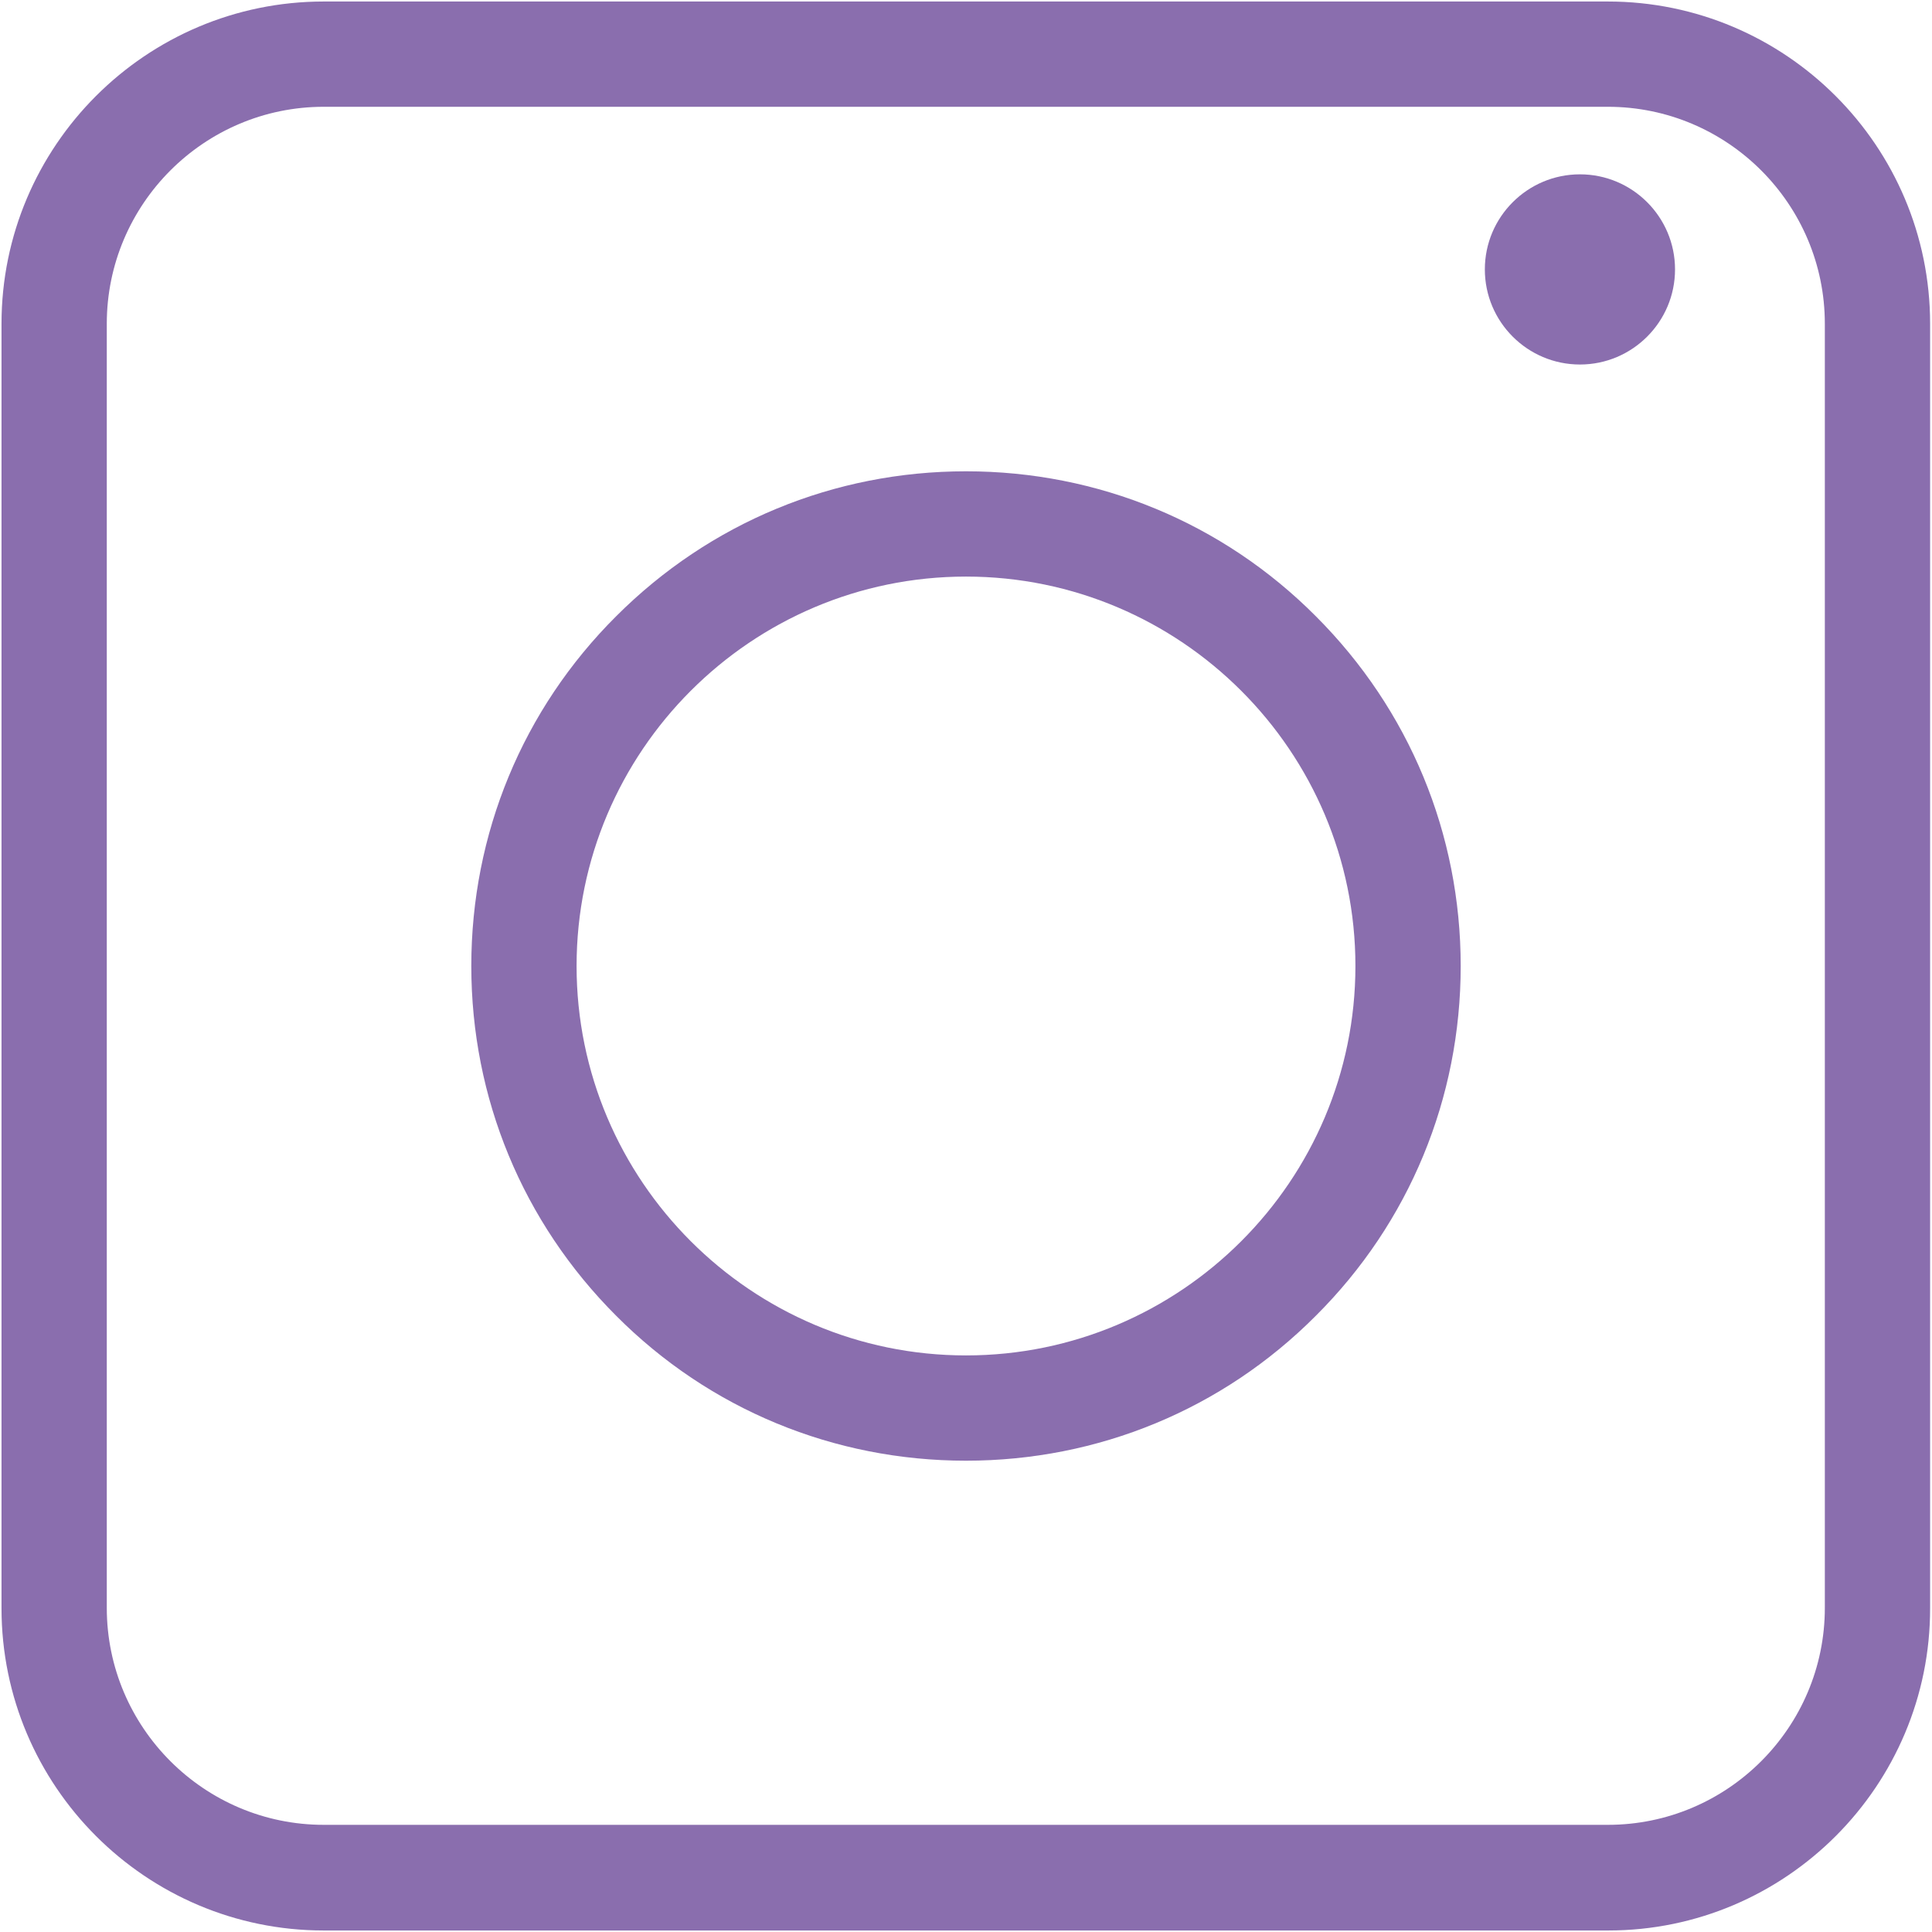
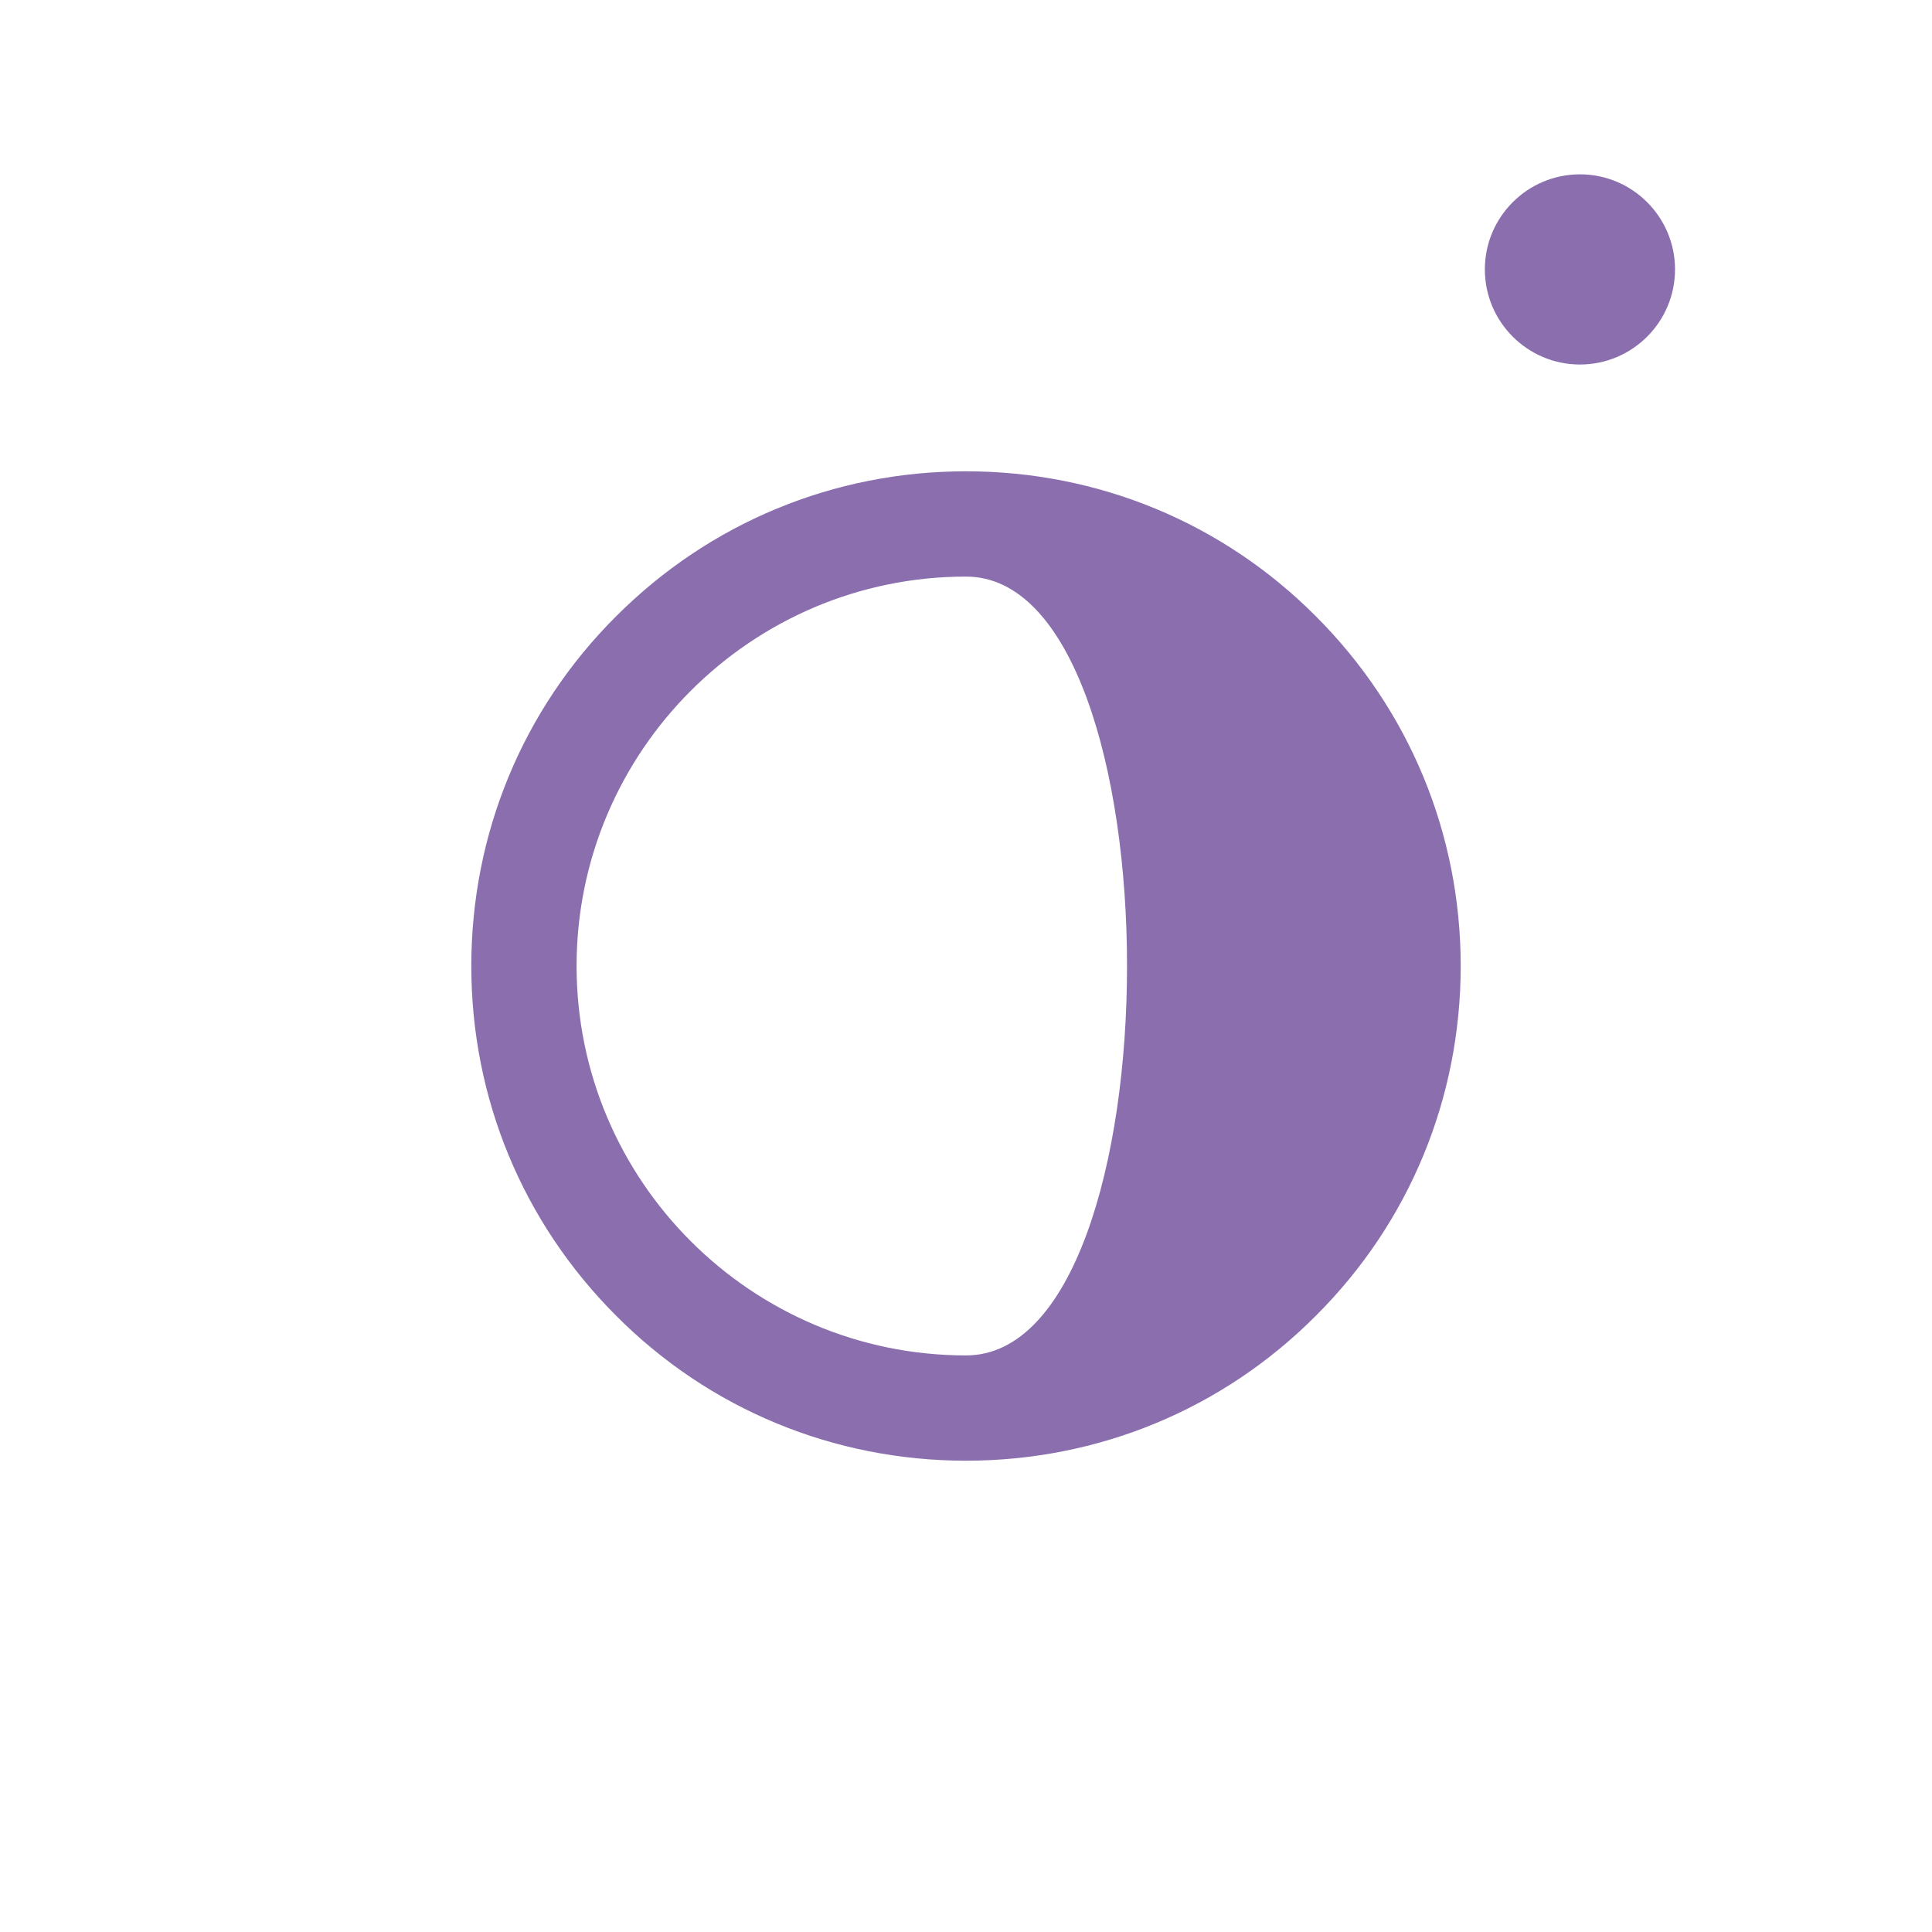
<svg xmlns="http://www.w3.org/2000/svg" version="1.1" id="圖層_1" x="0px" y="0px" viewBox="-1444 2579.3 512 512" style="enable-background:new -1444 2579.3 512 512;" xml:space="preserve">
  <style type="text/css">
	.st0{fill:#8A6EAE;}
</style>
  <g>
-     <path class="st0" d="M-1358.2,2607.6c-31.7,0-57.5,25.8-57.5,57.5v340.3c0,31.7,25.8,57.5,57.5,57.5h340.3   c31.7,0,57.5-25.8,57.5-57.5v-340.3c0-31.7-25.8-57.5-57.5-57.5H-1358.2z M-1017.8,3090.9h-340.4c-47.1,0-85.4-38.3-85.4-85.4   v-340.4c0-47.1,38.3-85.4,85.4-85.4h340.3c47.1,0,85.4,38.3,85.4,85.4v340.3C-932.4,3052.5-970.7,3090.9-1017.8,3090.9z" />
-     <path class="st0" d="M-1188,2732.1c-56.9,0-103.2,46.3-103.2,103.2s46.3,103.2,103.2,103.2s103.2-46.3,103.2-103.2   S-1131.1,2732.1-1188,2732.1z M-1188,2966.4c-35,0-68-13.6-92.7-38.4c-24.8-24.8-38.4-57.7-38.4-92.7s13.6-68,38.4-92.7   c24.8-24.8,57.7-38.4,92.7-38.4s68,13.6,92.7,38.4c24.8,24.8,38.4,57.7,38.4,92.7s-13.6,68-38.4,92.7   C-1120,2952.8-1153,2966.4-1188,2966.4z" />
+     <path class="st0" d="M-1188,2732.1c-56.9,0-103.2,46.3-103.2,103.2s46.3,103.2,103.2,103.2S-1131.1,2732.1-1188,2732.1z M-1188,2966.4c-35,0-68-13.6-92.7-38.4c-24.8-24.8-38.4-57.7-38.4-92.7s13.6-68,38.4-92.7   c24.8-24.8,57.7-38.4,92.7-38.4s68,13.6,92.7,38.4c24.8,24.8,38.4,57.7,38.4,92.7s-13.6,68-38.4,92.7   C-1120,2952.8-1153,2966.4-1188,2966.4z" />
    <path class="st0" d="M-1000.1,2650.7c0,13.9-11.3,25.2-25.2,25.2c-13.9,0-25.2-11.3-25.2-25.2c0-13.9,11.3-25.2,25.2-25.2   C-1011.4,2625.5-1000.1,2636.8-1000.1,2650.7z" />
  </g>
</svg>